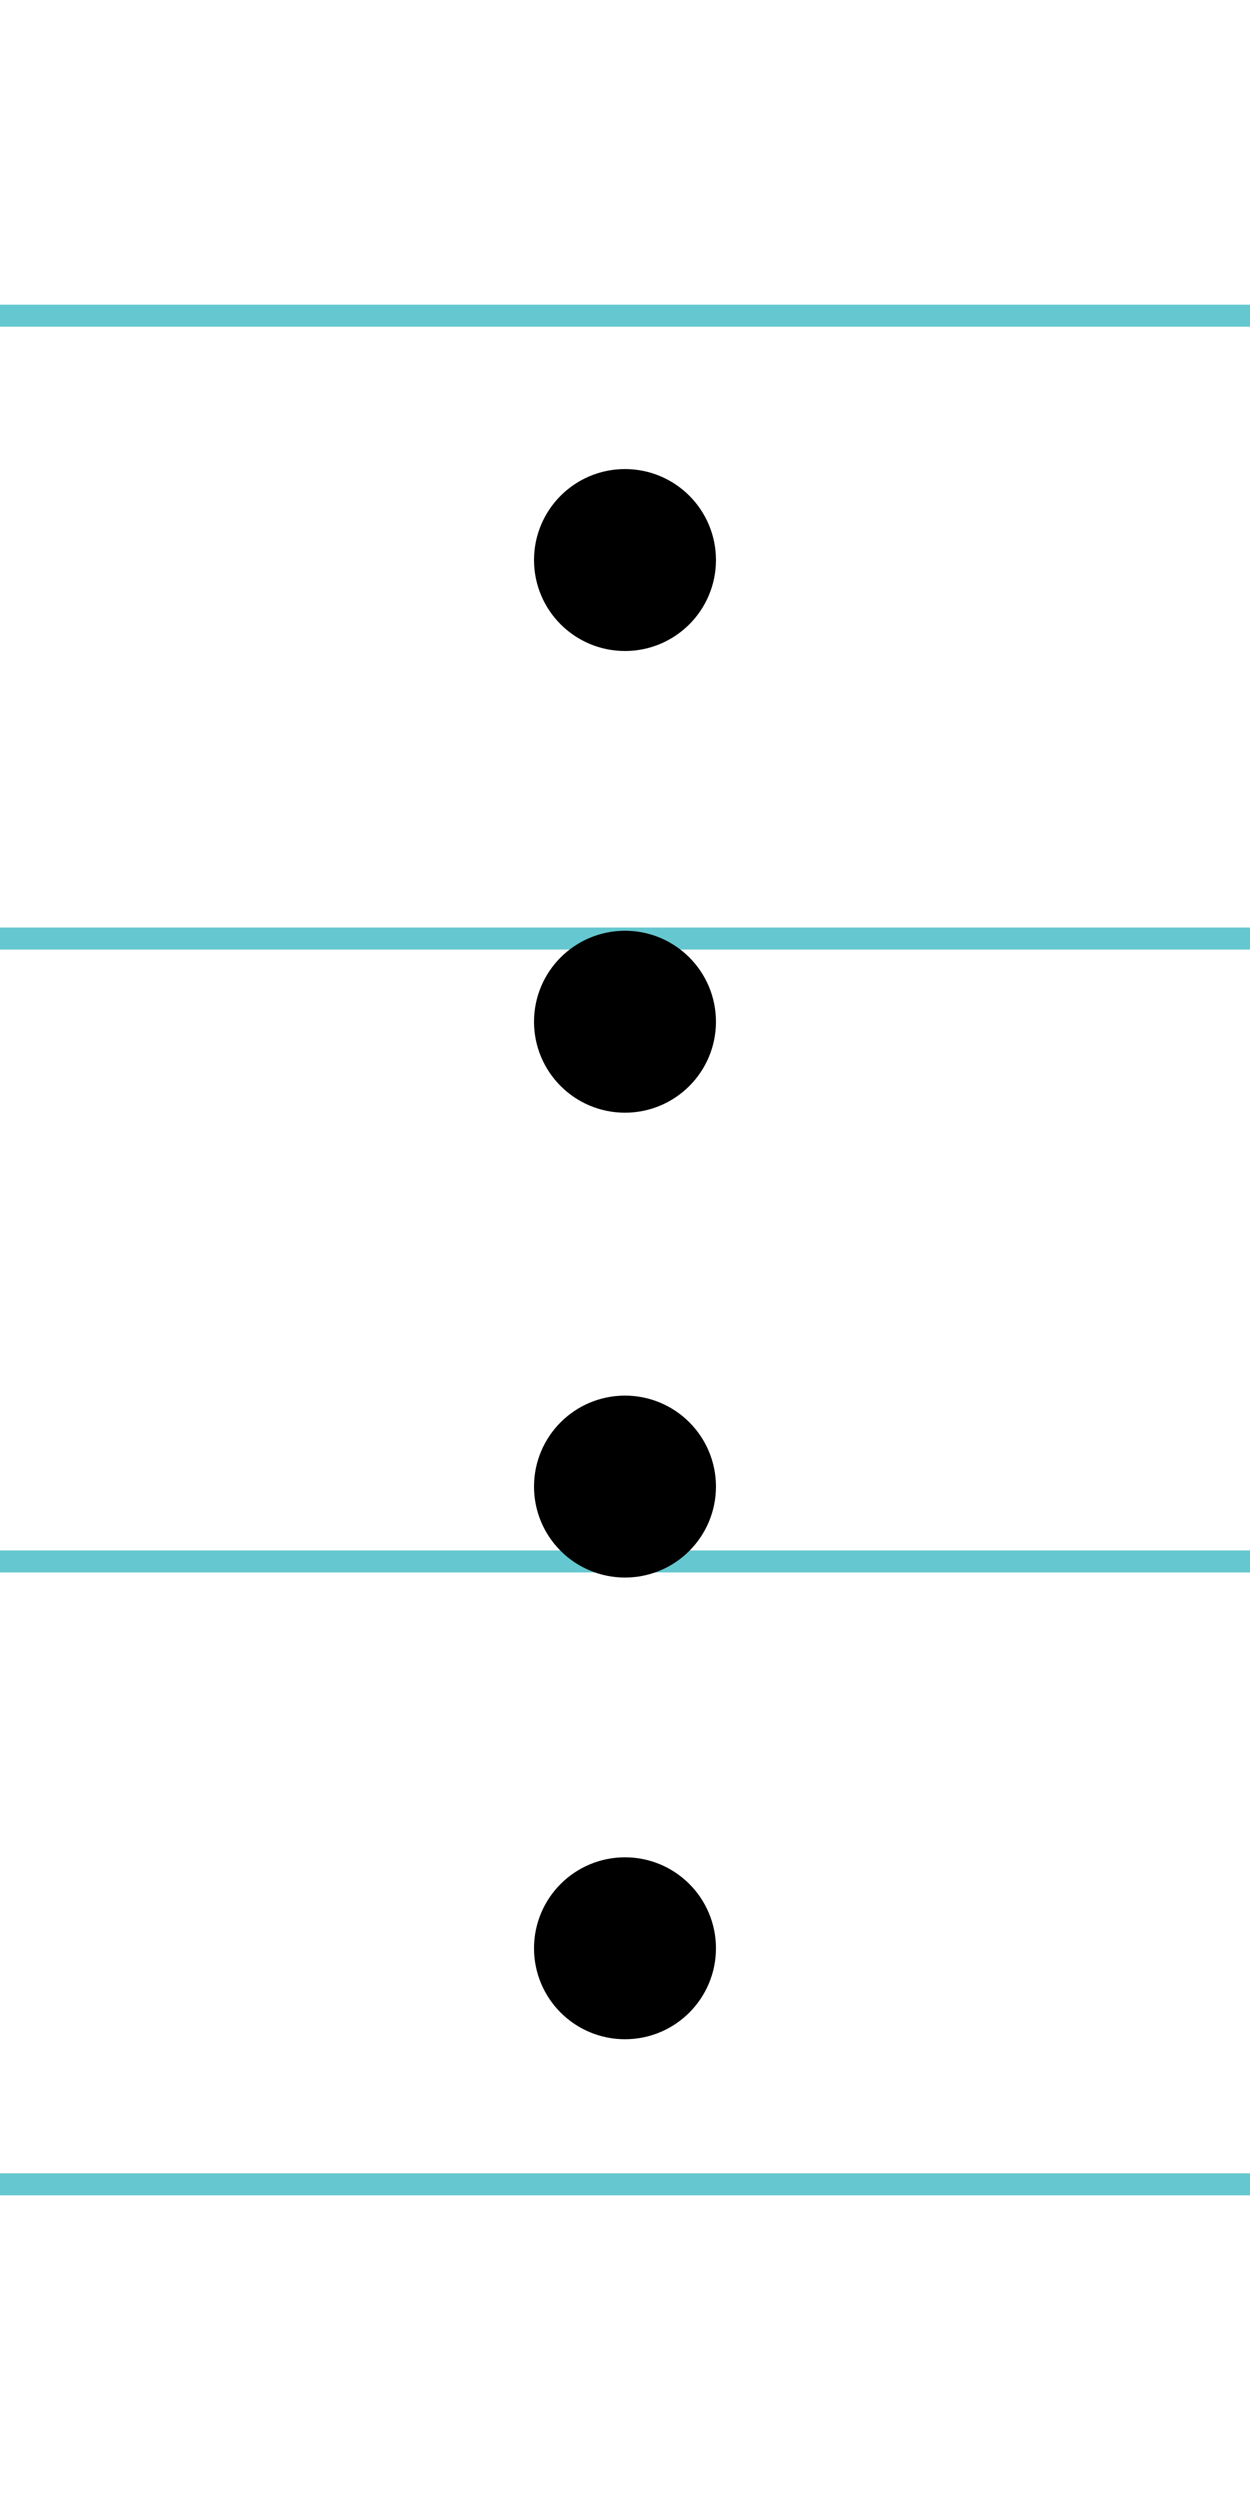
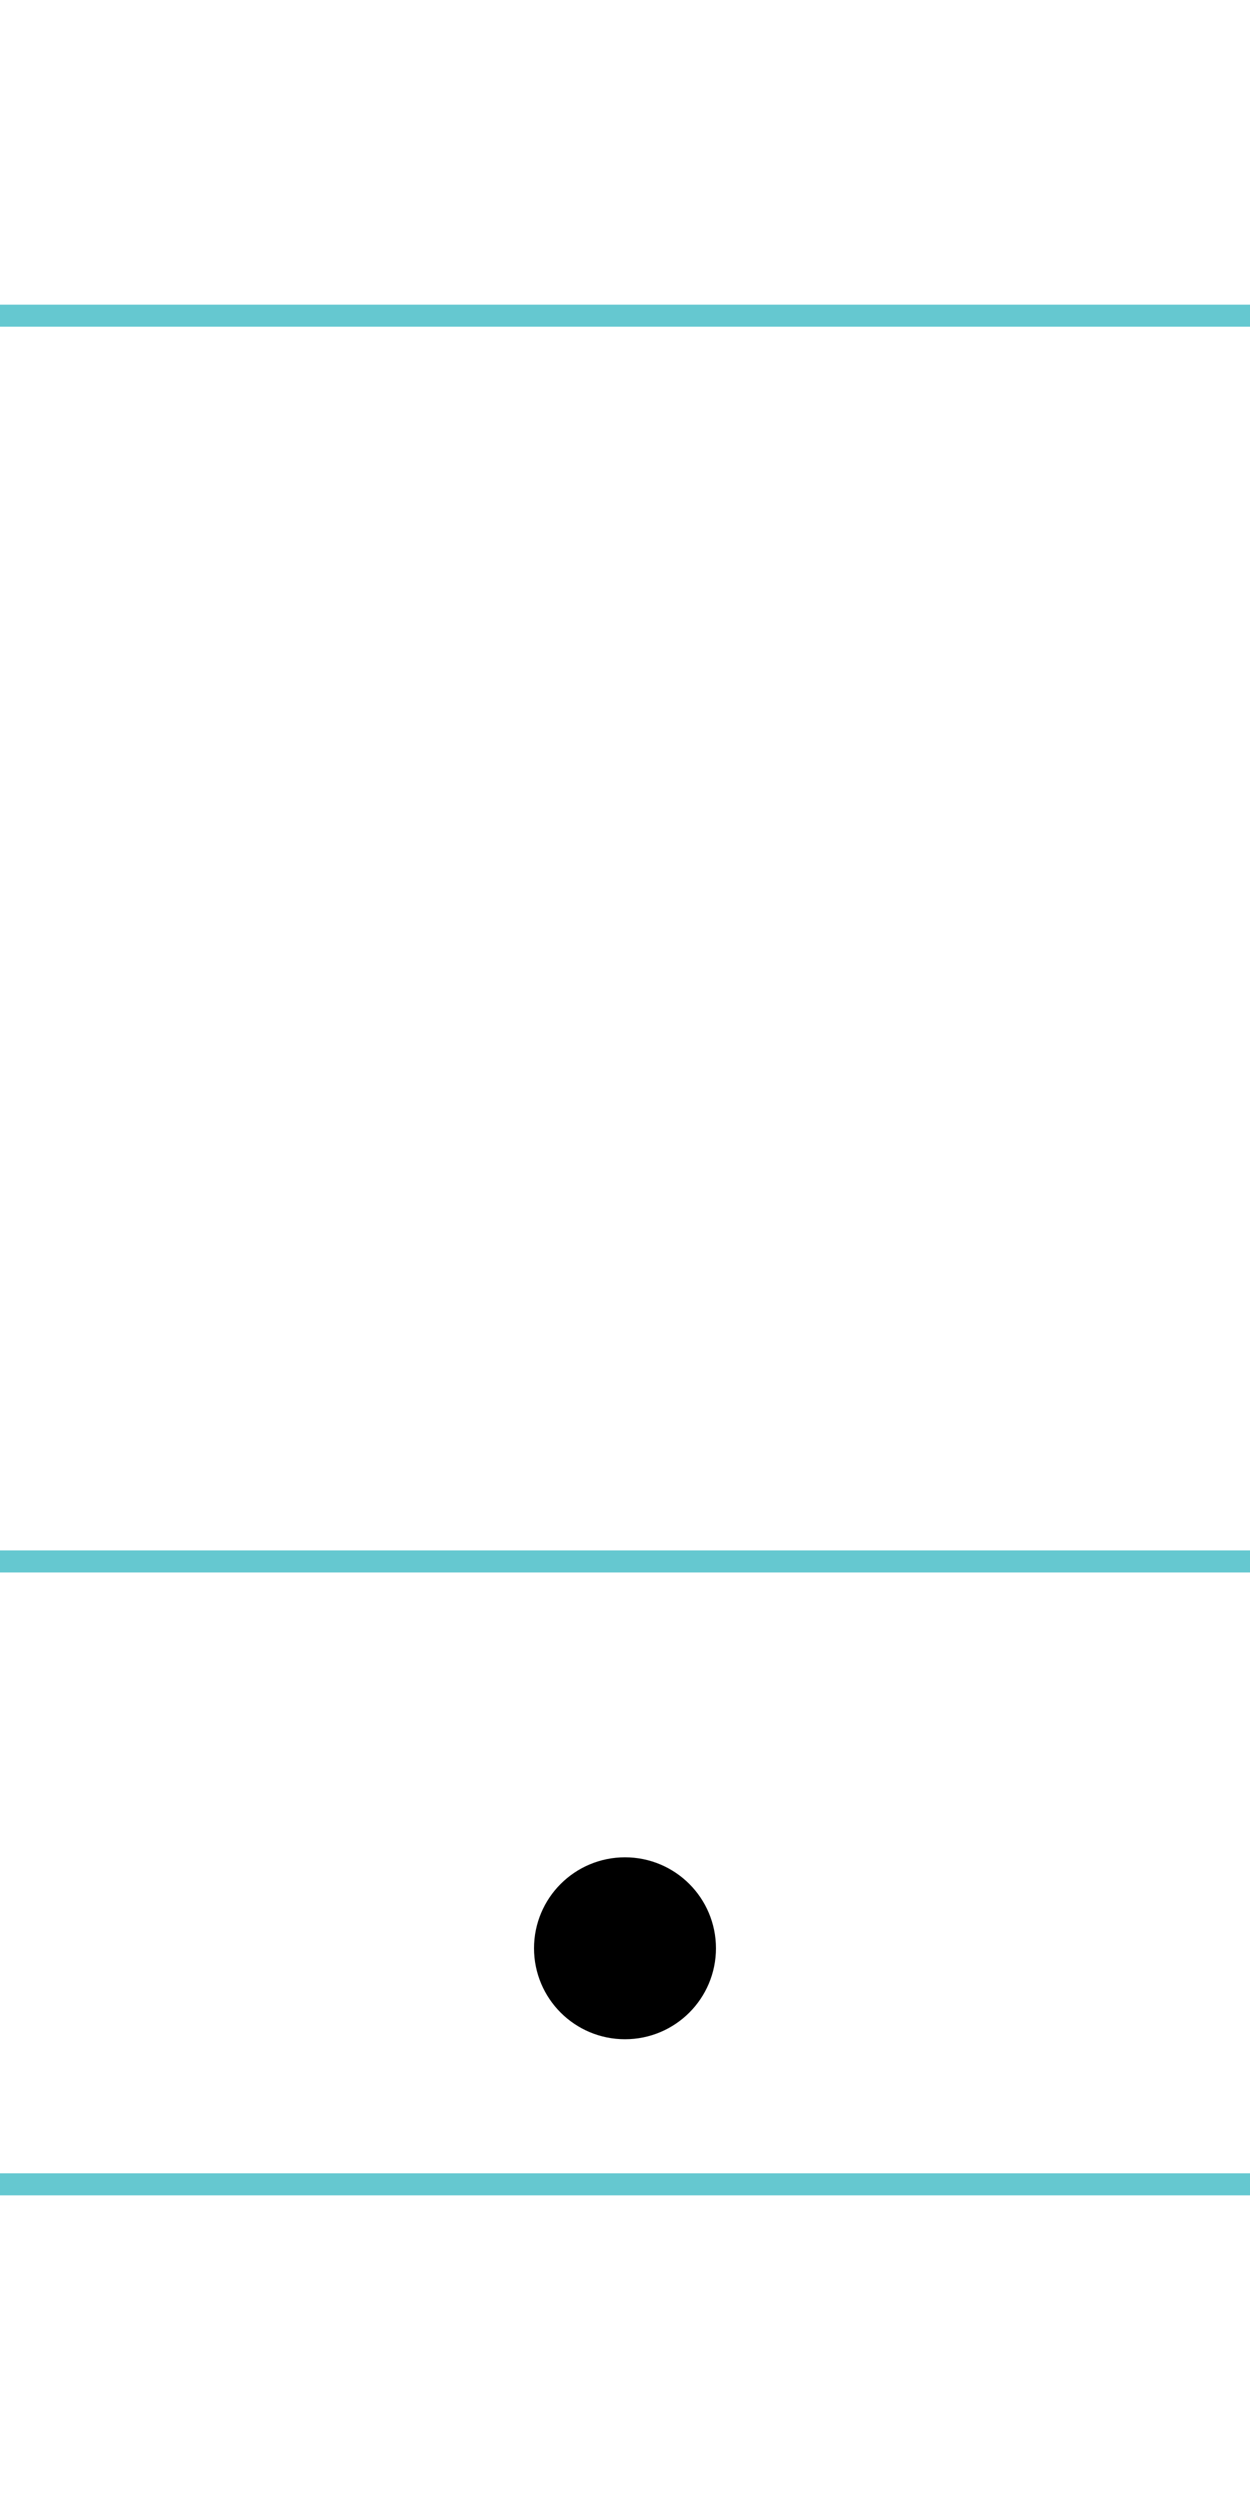
<svg xmlns="http://www.w3.org/2000/svg" width="20mm" height="40mm" viewBox="0 0 56.693 113.386">
  <g id="a" data-name="Ebene_1">
    <line x1="-760.255" y1="14.318" x2="961.588" y2="14.318" fill="none" stroke="#65c8d0" stroke-miterlimit="10" />
-     <line x1="-760.255" y1="42.568" x2="961.588" y2="42.568" fill="none" stroke="#65c8d0" stroke-miterlimit="10" />
    <line x1="-760.255" y1="70.818" x2="961.588" y2="70.818" fill="none" stroke="#65c8d0" stroke-miterlimit="10" />
    <line x1="-760.255" y1="99.068" x2="961.588" y2="99.068" fill="none" stroke="#65c8d0" stroke-miterlimit="10" />
  </g>
  <g id="b" data-name="Ebene_2">
    <g>
-       <circle cx="28.346" cy="46.34" r="2.126" stroke="#000" stroke-linecap="round" stroke-miterlimit="10" stroke-width="4" />
-       <circle cx="28.346" cy="67.423" r="2.126" stroke="#000" stroke-linecap="round" stroke-miterlimit="10" stroke-width="4" />
-       <circle cx="28.346" cy="25.4" r="2.126" stroke="#000" stroke-linecap="round" stroke-miterlimit="10" stroke-width="4" />
      <circle cx="28.346" cy="88.363" r="2.126" stroke="#000" stroke-linecap="round" stroke-miterlimit="10" stroke-width="4" />
    </g>
  </g>
</svg>